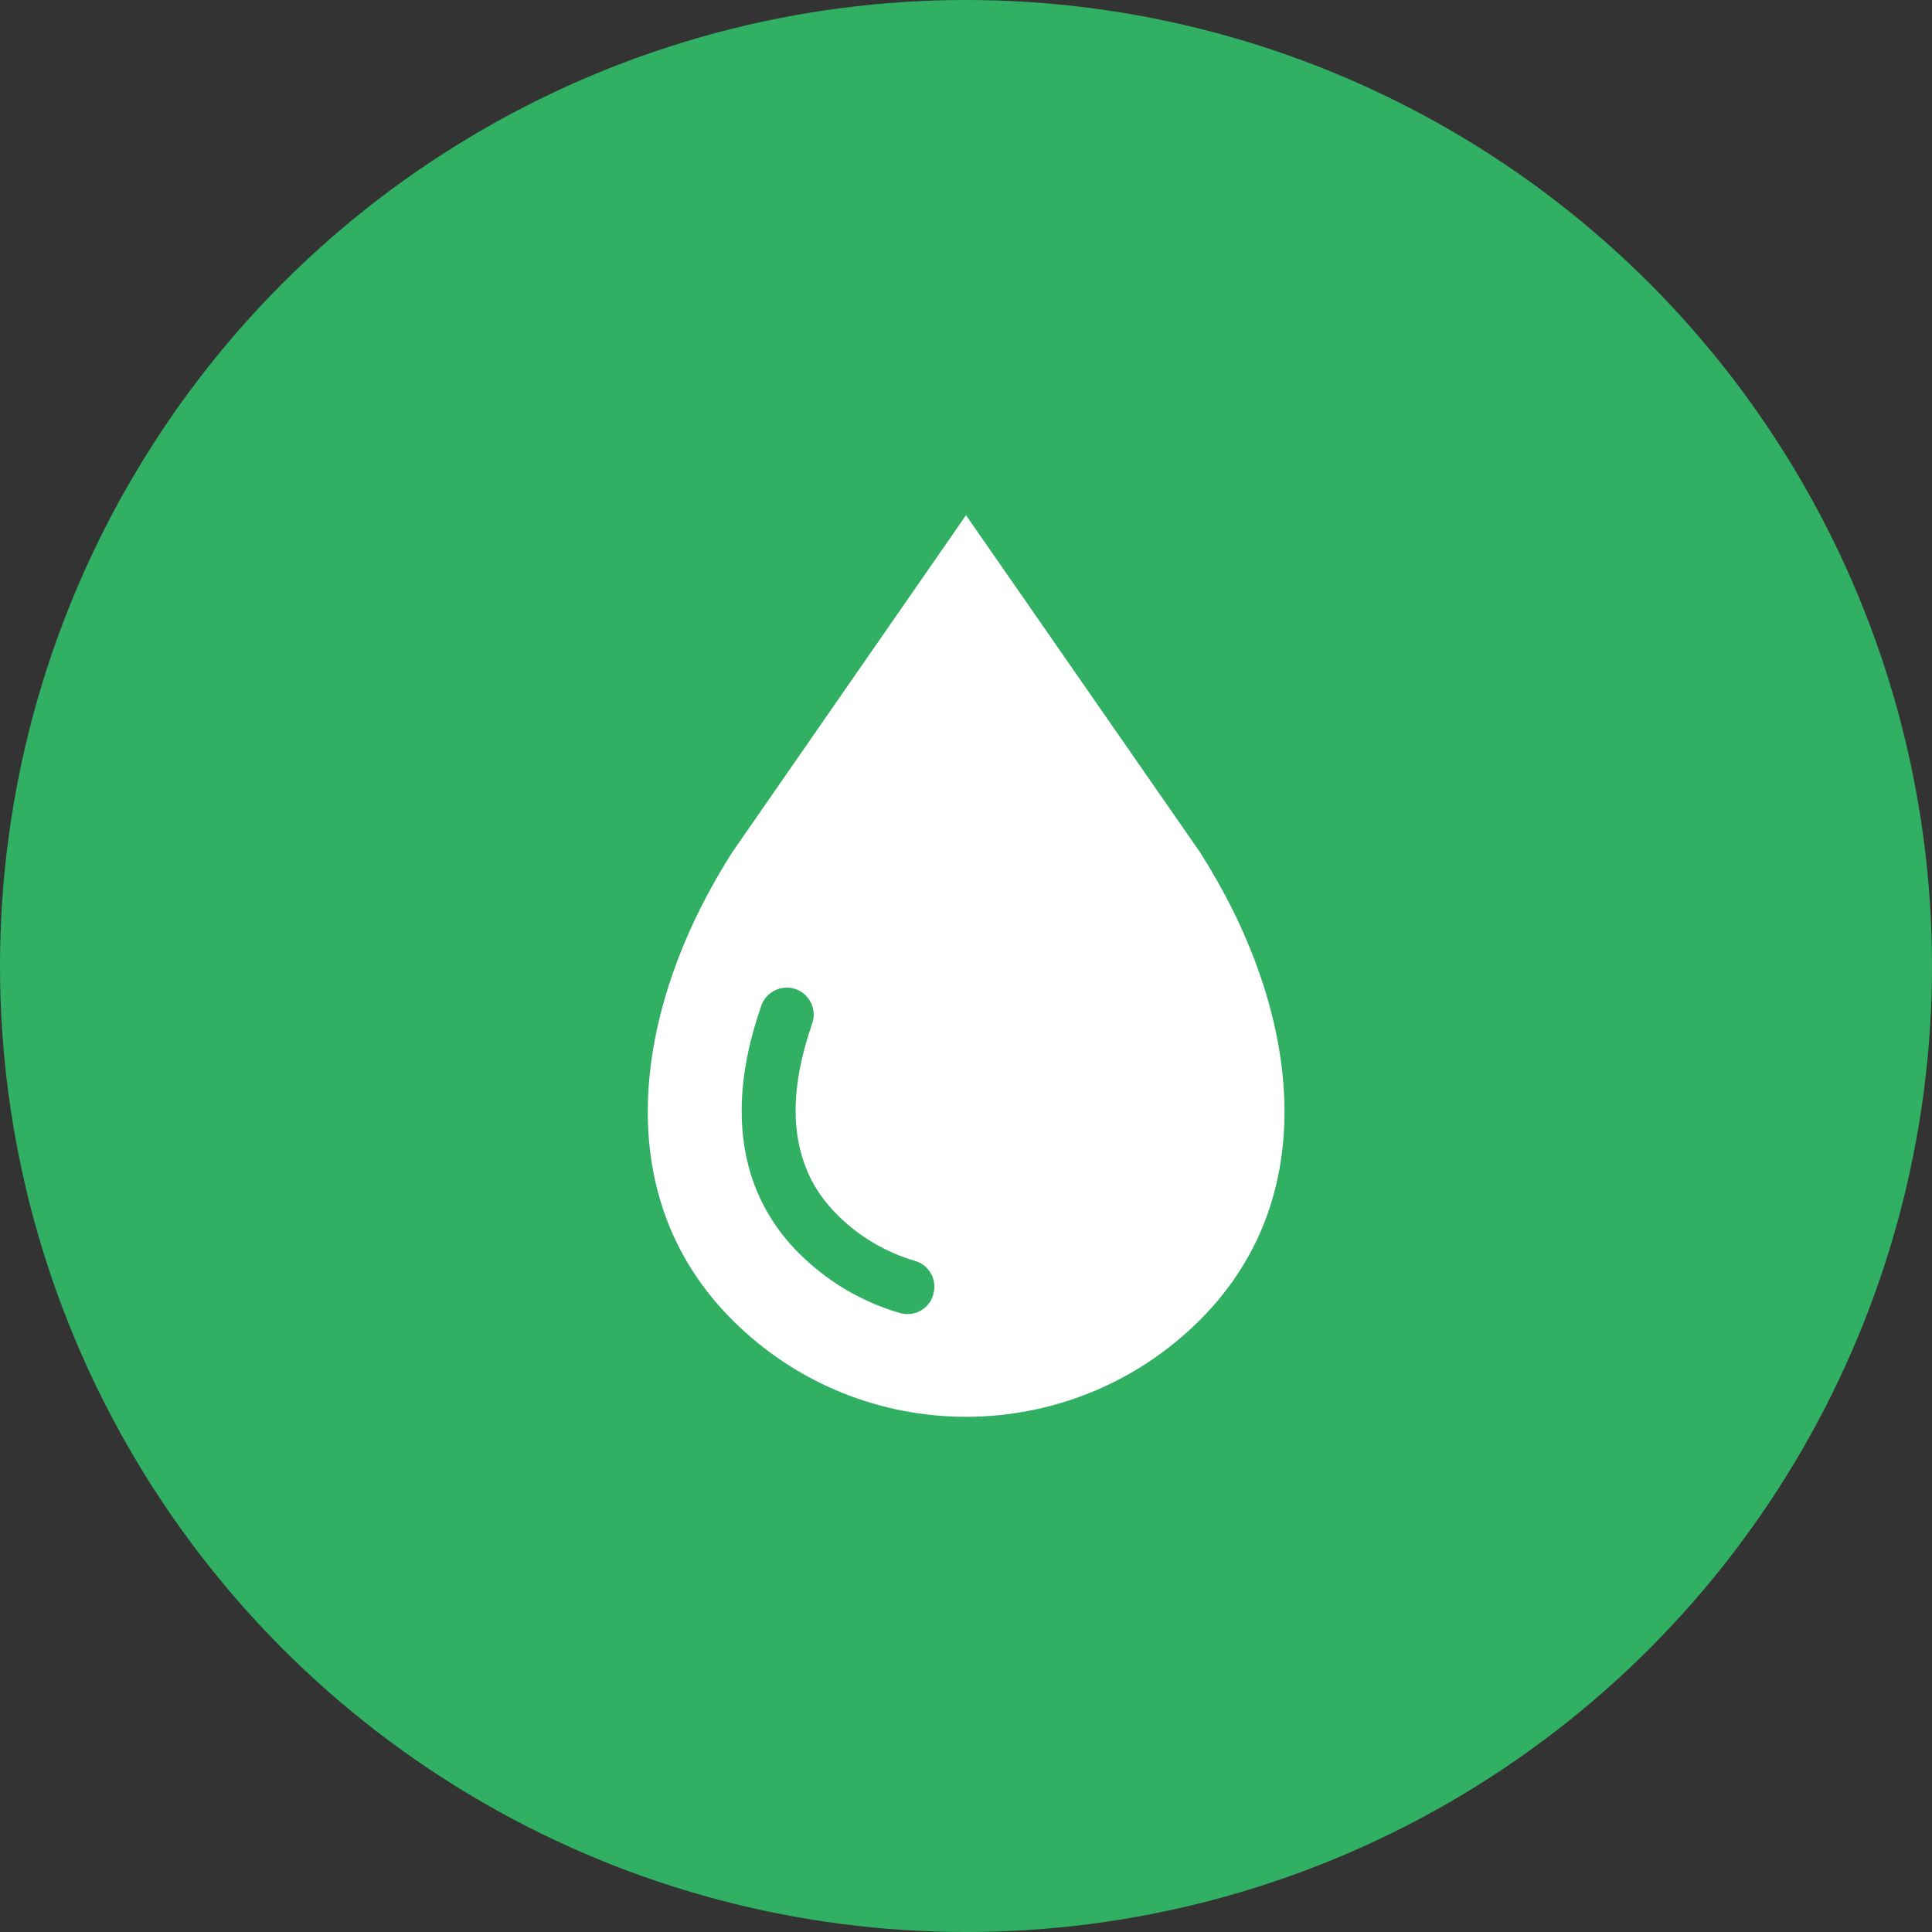
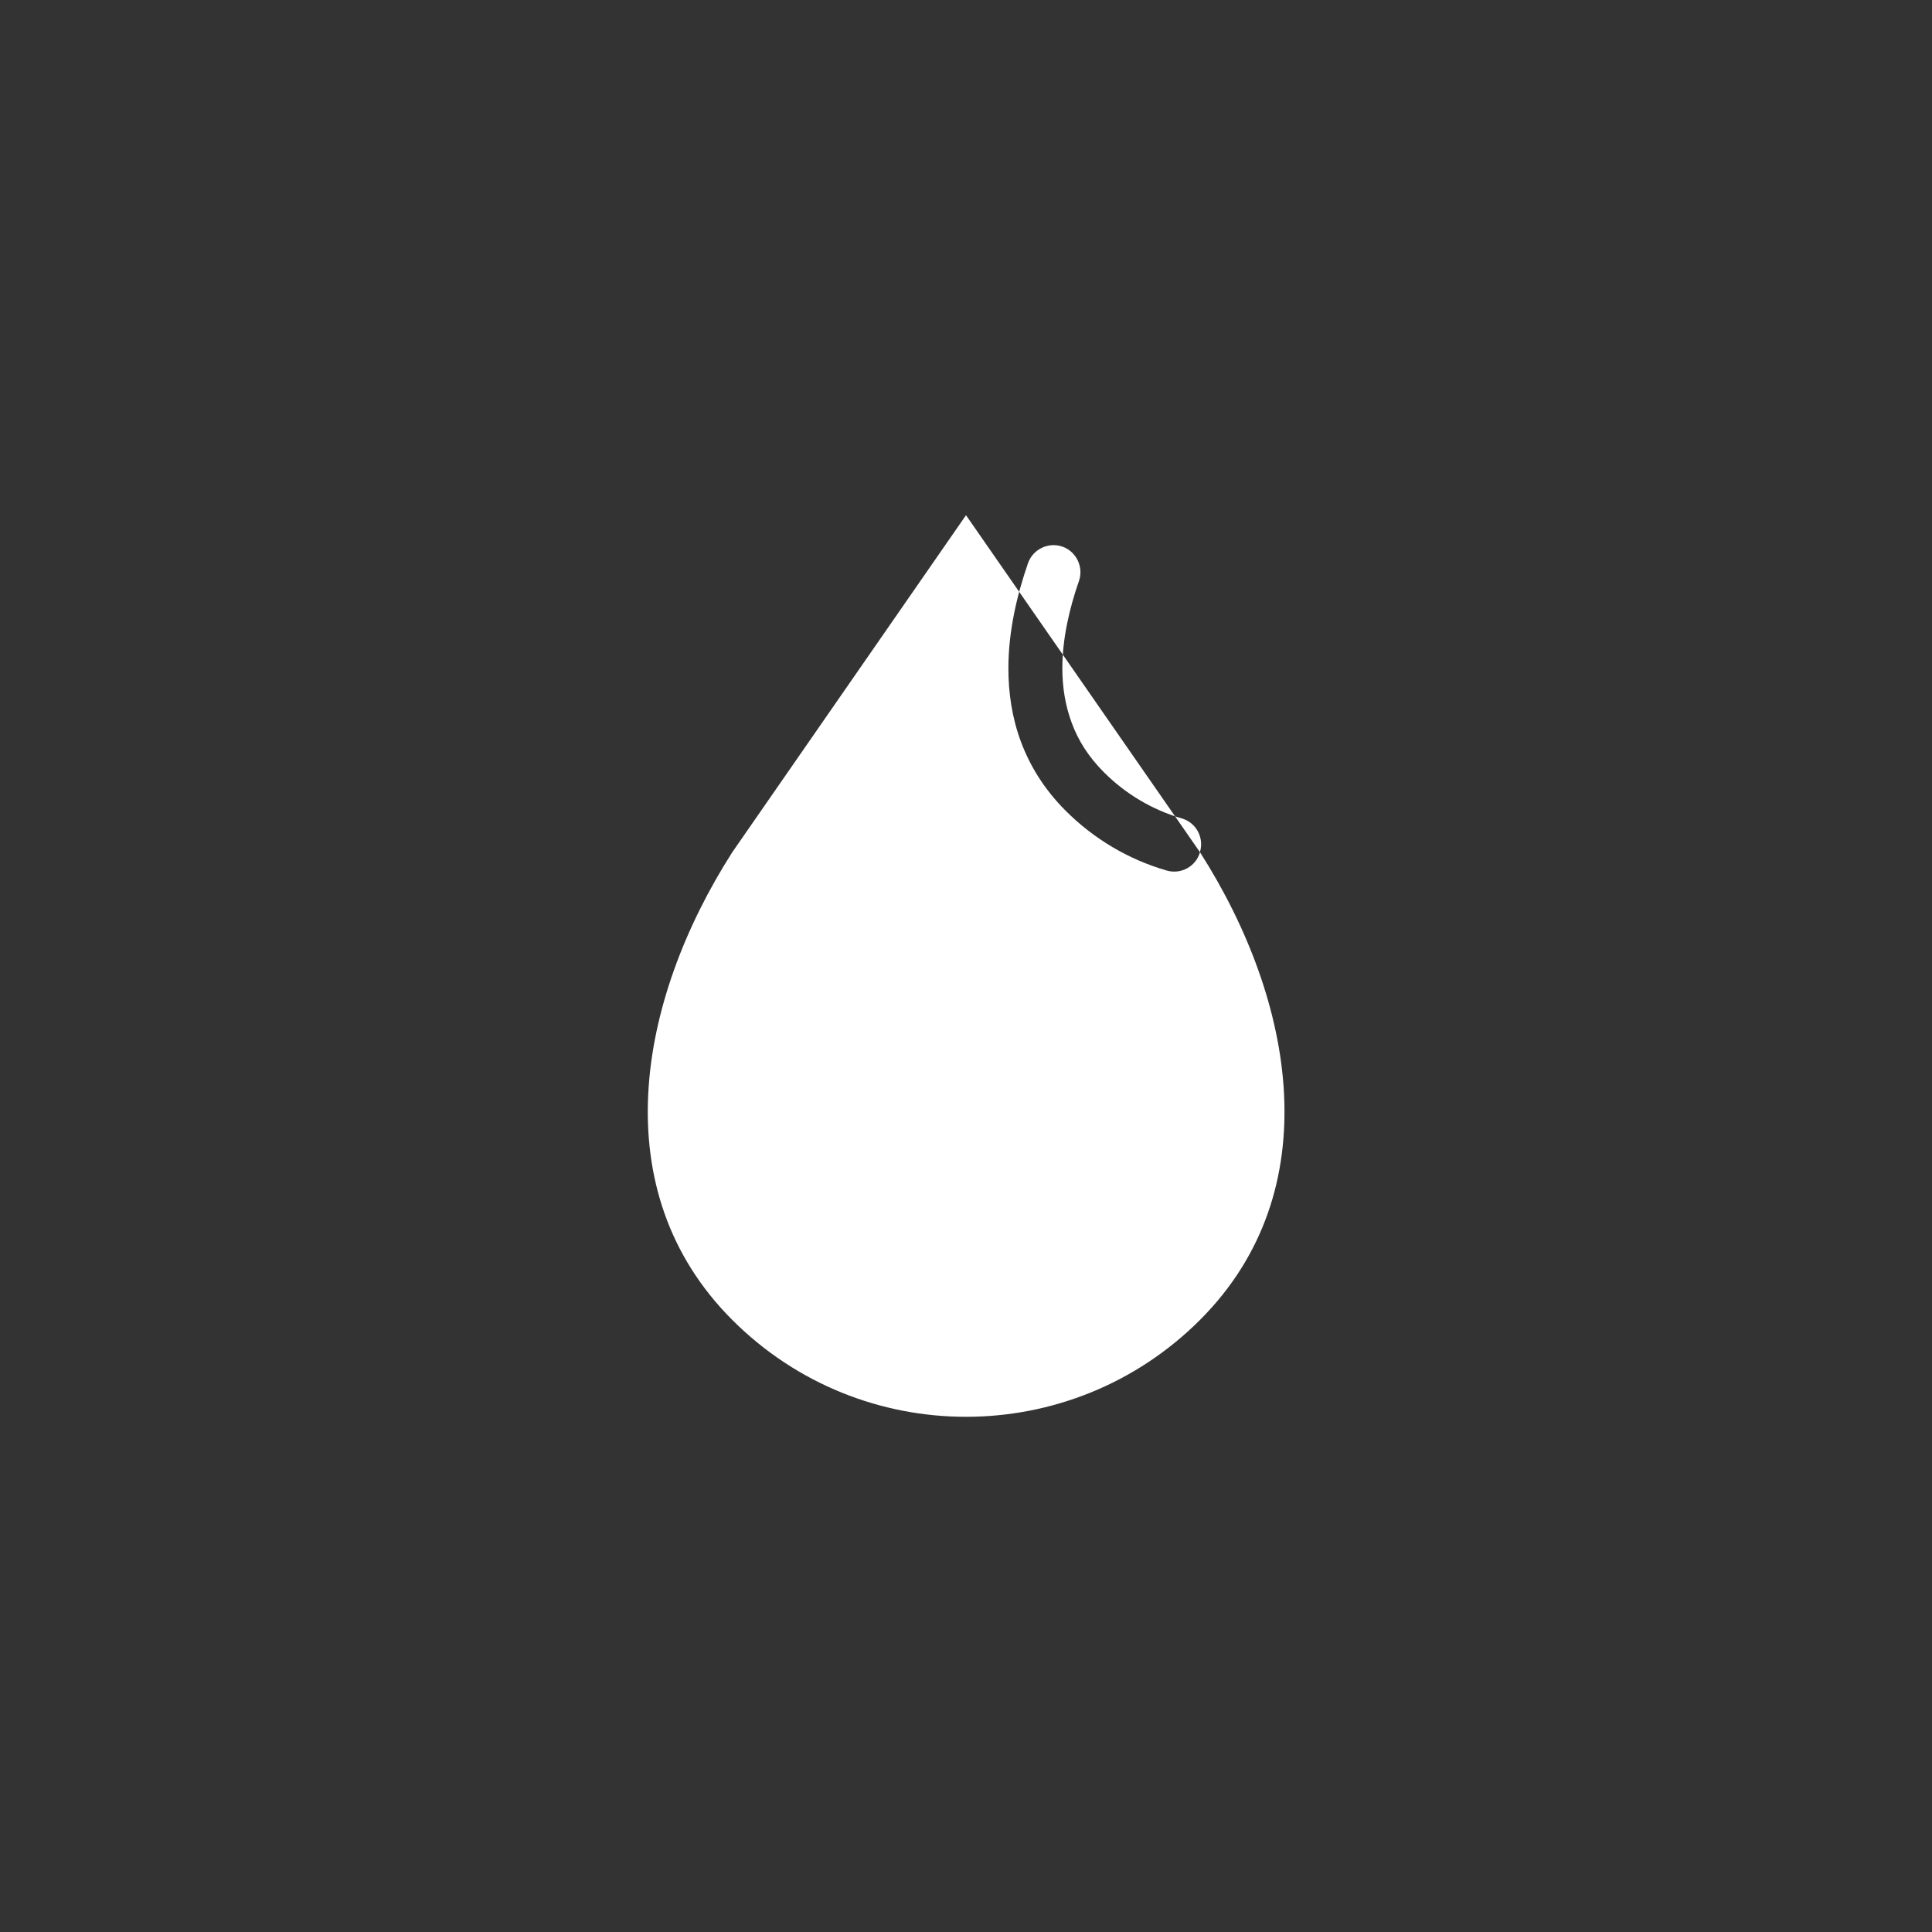
<svg xmlns="http://www.w3.org/2000/svg" id="_レイヤー_2" width="72" height="72" viewBox="0 0 72 72">
  <rect x="0" y="0" width="72" height="72" fill="#333333" stroke="none" />
  <defs>
    <style>.cls-1{fill:#fff;}.cls-2{fill:#31af63;}</style>
  </defs>
  <g id="_コンテンツ">
-     <circle class="cls-2" cx="36" cy="36" r="36" />
-     <path class="cls-1" d="m44.72,31.76l-8.72-12.56-8.71,12.56c-3.54,5.54-4.81,12.62,0,17.43,2.41,2.41,5.56,3.61,8.71,3.61s6.31-1.2,8.72-3.61c4.81-4.81,3.54-11.89,0-17.43Zm-9.94,16.49c-.15.53-.71.84-1.25.68-1.41-.41-2.7-1.17-3.76-2.23-.78-.78-1.32-1.65-1.66-2.56-.34-.91-.47-1.84-.47-2.74,0-1.4.32-2.73.73-3.92.18-.52.76-.8,1.28-.62.52.18.8.76.62,1.28-.36,1.03-.62,2.17-.62,3.25,0,.71.11,1.39.35,2.04.24.65.62,1.26,1.2,1.84.82.82,1.81,1.4,2.9,1.72.53.15.84.71.68,1.25Z" />
+     <path class="cls-1" d="m44.72,31.76l-8.72-12.56-8.71,12.56c-3.54,5.54-4.81,12.62,0,17.43,2.41,2.41,5.56,3.61,8.71,3.61s6.31-1.2,8.72-3.61c4.81-4.81,3.54-11.89,0-17.43Zc-.15.53-.71.84-1.25.68-1.41-.41-2.7-1.17-3.76-2.23-.78-.78-1.32-1.65-1.66-2.56-.34-.91-.47-1.84-.47-2.74,0-1.4.32-2.73.73-3.92.18-.52.76-.8,1.28-.62.52.18.8.76.62,1.28-.36,1.03-.62,2.17-.62,3.25,0,.71.11,1.39.35,2.04.24.65.62,1.26,1.2,1.84.82.82,1.81,1.4,2.9,1.72.53.15.84.71.68,1.25Z" />
  </g>
</svg>